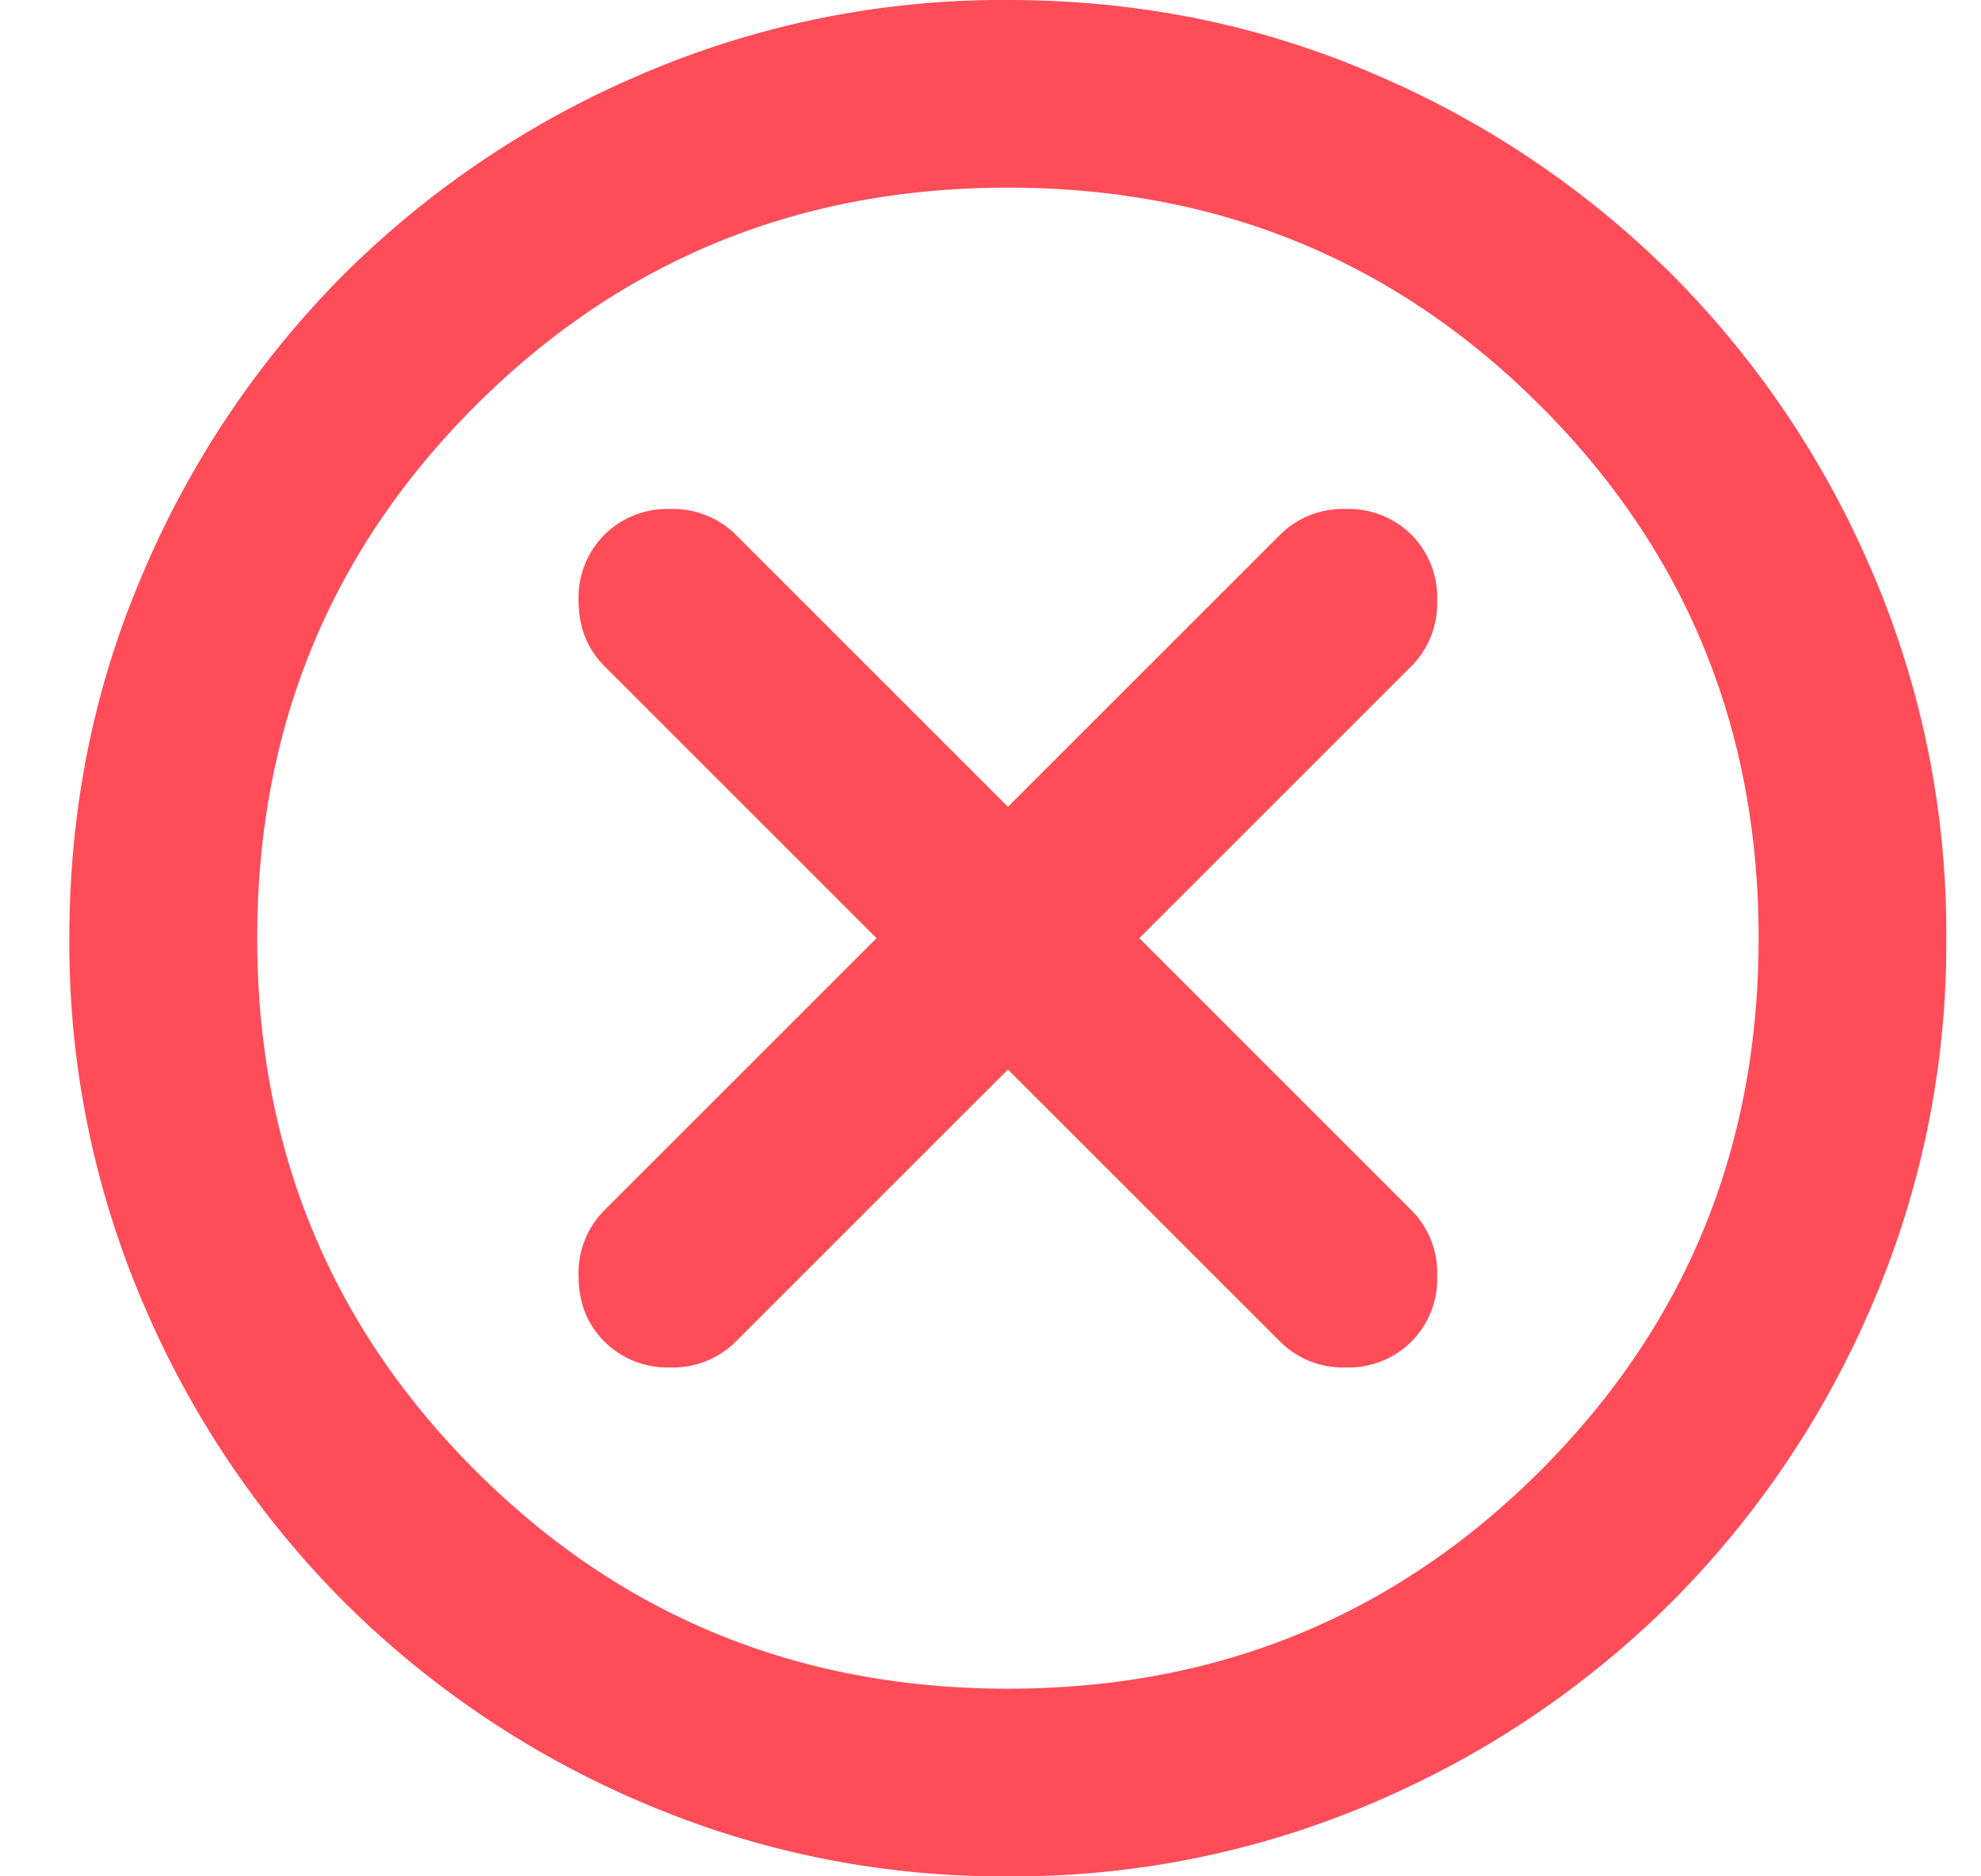
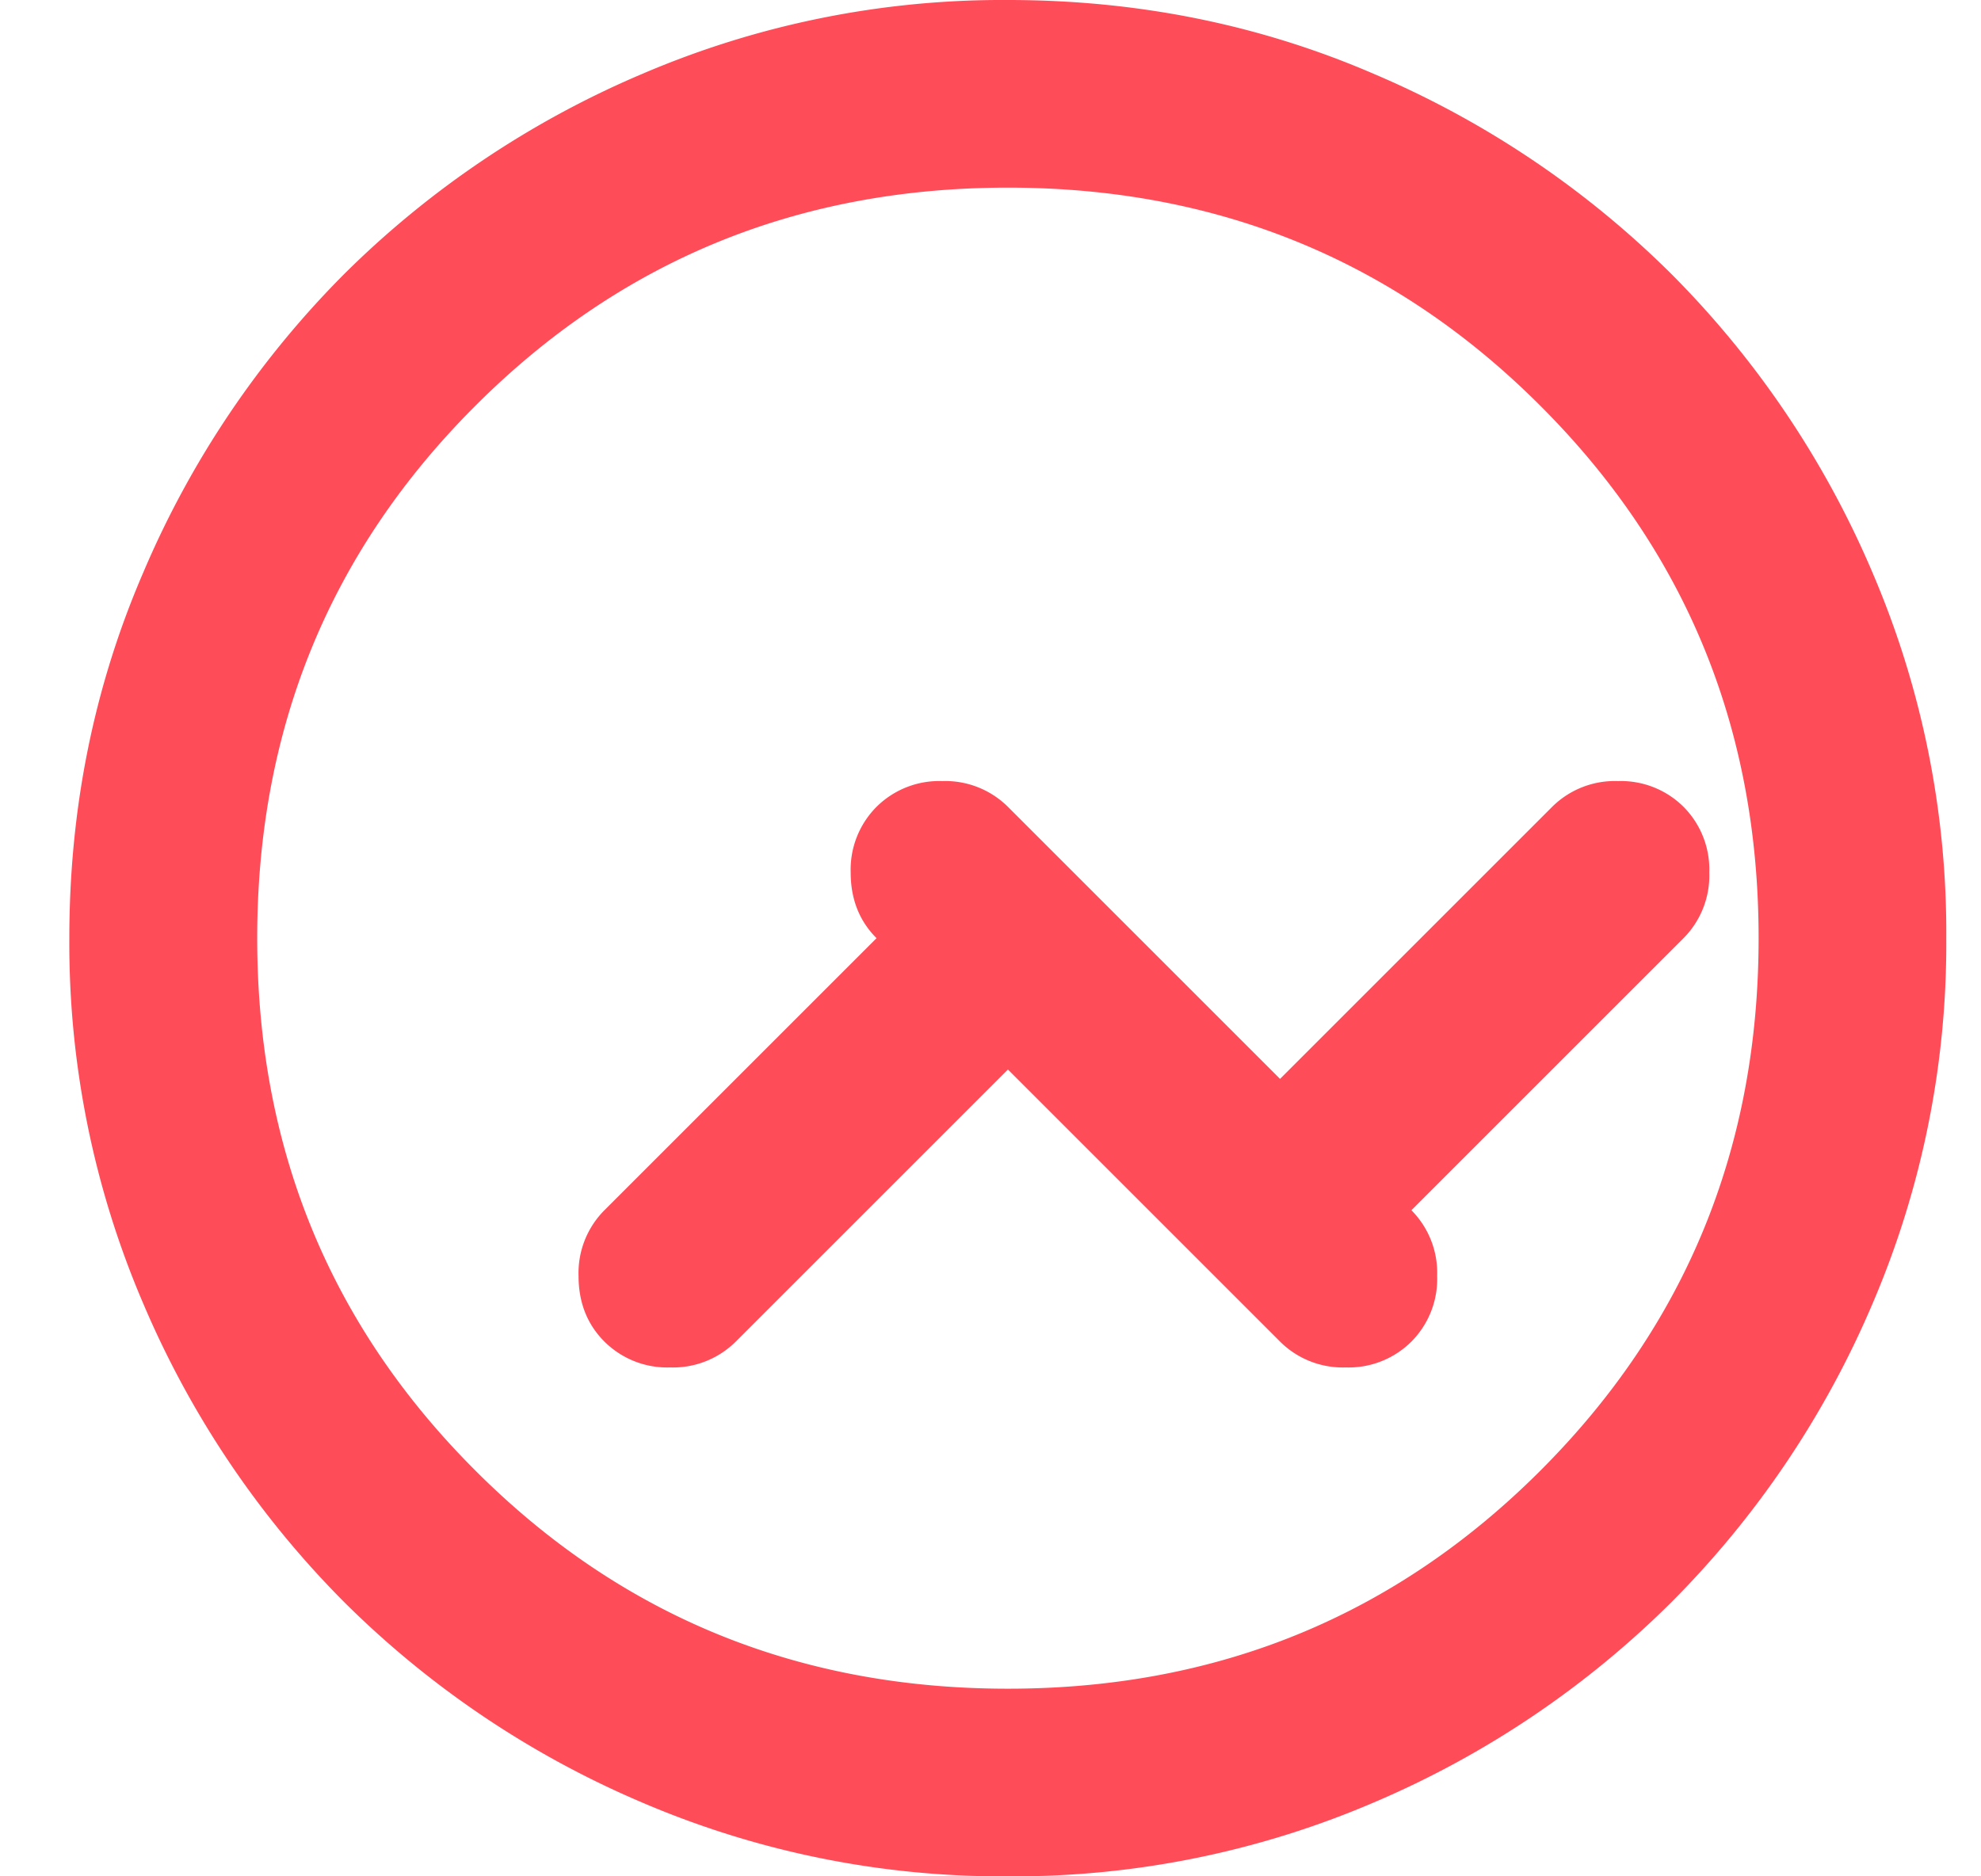
<svg xmlns="http://www.w3.org/2000/svg" width="19" height="18" fill="none">
-   <path fill="#FF4C59" d="m9.667 10.26 2.61 2.61a.853.853 0 0 0 .63.248.853.853 0 0 0 .63-.248.853.853 0 0 0 .247-.63.853.853 0 0 0-.247-.63L10.927 9l2.61-2.61a.853.853 0 0 0 .247-.63.853.853 0 0 0-.247-.63.853.853 0 0 0-.63-.247.853.853 0 0 0-.63.247l-2.61 2.61-2.61-2.61a.853.853 0 0 0-.63-.247.853.853 0 0 0-.63.247.853.853 0 0 0-.248.63c0 .255.083.465.248.63L8.407 9l-2.61 2.61a.853.853 0 0 0-.248.63c0 .255.083.465.248.63a.853.853 0 0 0 .63.248.853.853 0 0 0 .63-.248l2.61-2.61Zm0 7.74a8.762 8.762 0 0 1-3.51-.709 9.089 9.089 0 0 1-2.858-1.924 9.089 9.089 0 0 1-1.923-2.857A8.764 8.764 0 0 1 .665 9c0-1.245.237-2.415.71-3.51a9.089 9.089 0 0 1 1.923-2.858A9.089 9.089 0 0 1 6.157.71 8.764 8.764 0 0 1 9.667 0c1.245 0 2.415.236 3.51.709a9.089 9.089 0 0 1 2.857 1.923 9.089 9.089 0 0 1 1.924 2.858A8.764 8.764 0 0 1 18.667 9a8.764 8.764 0 0 1-.709 3.51 9.089 9.089 0 0 1-1.924 2.857 9.089 9.089 0 0 1-2.857 1.924 8.762 8.762 0 0 1-3.51.709Zm0-1.8c2.01 0 3.712-.697 5.107-2.092C16.17 12.712 16.867 11.01 16.867 9s-.698-3.713-2.093-5.107C13.38 2.498 11.677 1.8 9.667 1.8c-2.01 0-3.713.698-5.108 2.093C3.164 5.287 2.467 6.99 2.467 9c0 2.01.697 3.713 2.092 5.107C5.954 15.503 7.657 16.2 9.667 16.2Z" />
+   <path fill="#FF4C59" d="m9.667 10.26 2.61 2.61a.853.853 0 0 0 .63.248.853.853 0 0 0 .63-.248.853.853 0 0 0 .247-.63.853.853 0 0 0-.247-.63l2.61-2.61a.853.853 0 0 0 .247-.63.853.853 0 0 0-.247-.63.853.853 0 0 0-.63-.247.853.853 0 0 0-.63.247l-2.61 2.61-2.61-2.61a.853.853 0 0 0-.63-.247.853.853 0 0 0-.63.247.853.853 0 0 0-.248.63c0 .255.083.465.248.63L8.407 9l-2.61 2.61a.853.853 0 0 0-.248.63c0 .255.083.465.248.63a.853.853 0 0 0 .63.248.853.853 0 0 0 .63-.248l2.61-2.61Zm0 7.74a8.762 8.762 0 0 1-3.51-.709 9.089 9.089 0 0 1-2.858-1.924 9.089 9.089 0 0 1-1.923-2.857A8.764 8.764 0 0 1 .665 9c0-1.245.237-2.415.71-3.51a9.089 9.089 0 0 1 1.923-2.858A9.089 9.089 0 0 1 6.157.71 8.764 8.764 0 0 1 9.667 0c1.245 0 2.415.236 3.51.709a9.089 9.089 0 0 1 2.857 1.923 9.089 9.089 0 0 1 1.924 2.858A8.764 8.764 0 0 1 18.667 9a8.764 8.764 0 0 1-.709 3.51 9.089 9.089 0 0 1-1.924 2.857 9.089 9.089 0 0 1-2.857 1.924 8.762 8.762 0 0 1-3.51.709Zm0-1.8c2.01 0 3.712-.697 5.107-2.092C16.17 12.712 16.867 11.01 16.867 9s-.698-3.713-2.093-5.107C13.38 2.498 11.677 1.8 9.667 1.8c-2.01 0-3.713.698-5.108 2.093C3.164 5.287 2.467 6.99 2.467 9c0 2.01.697 3.713 2.092 5.107C5.954 15.503 7.657 16.2 9.667 16.2Z" />
</svg>